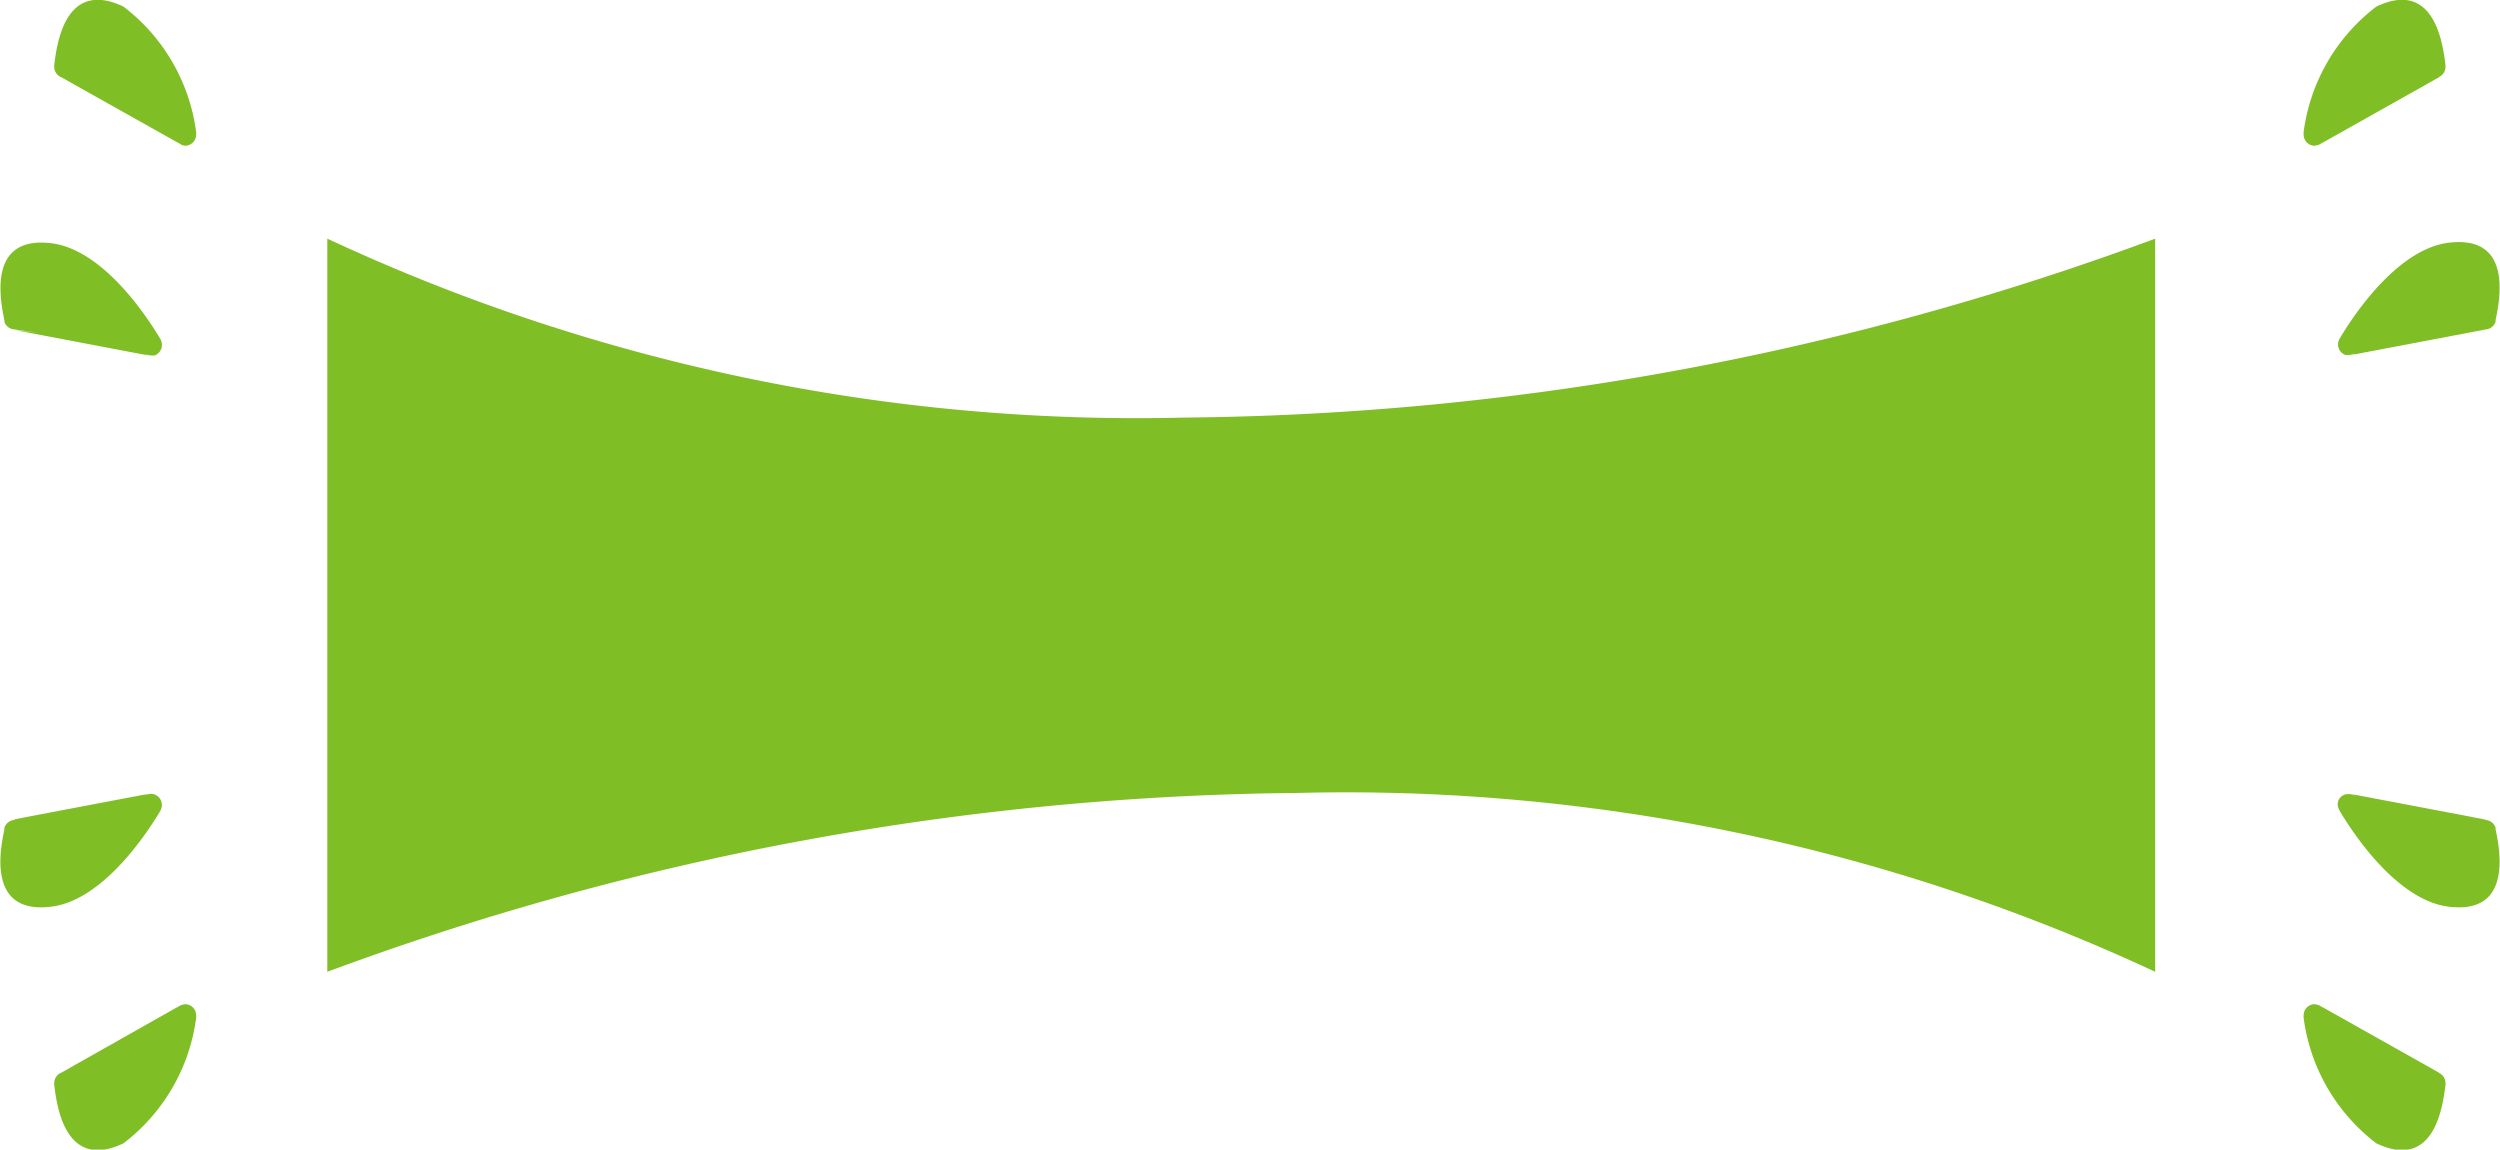
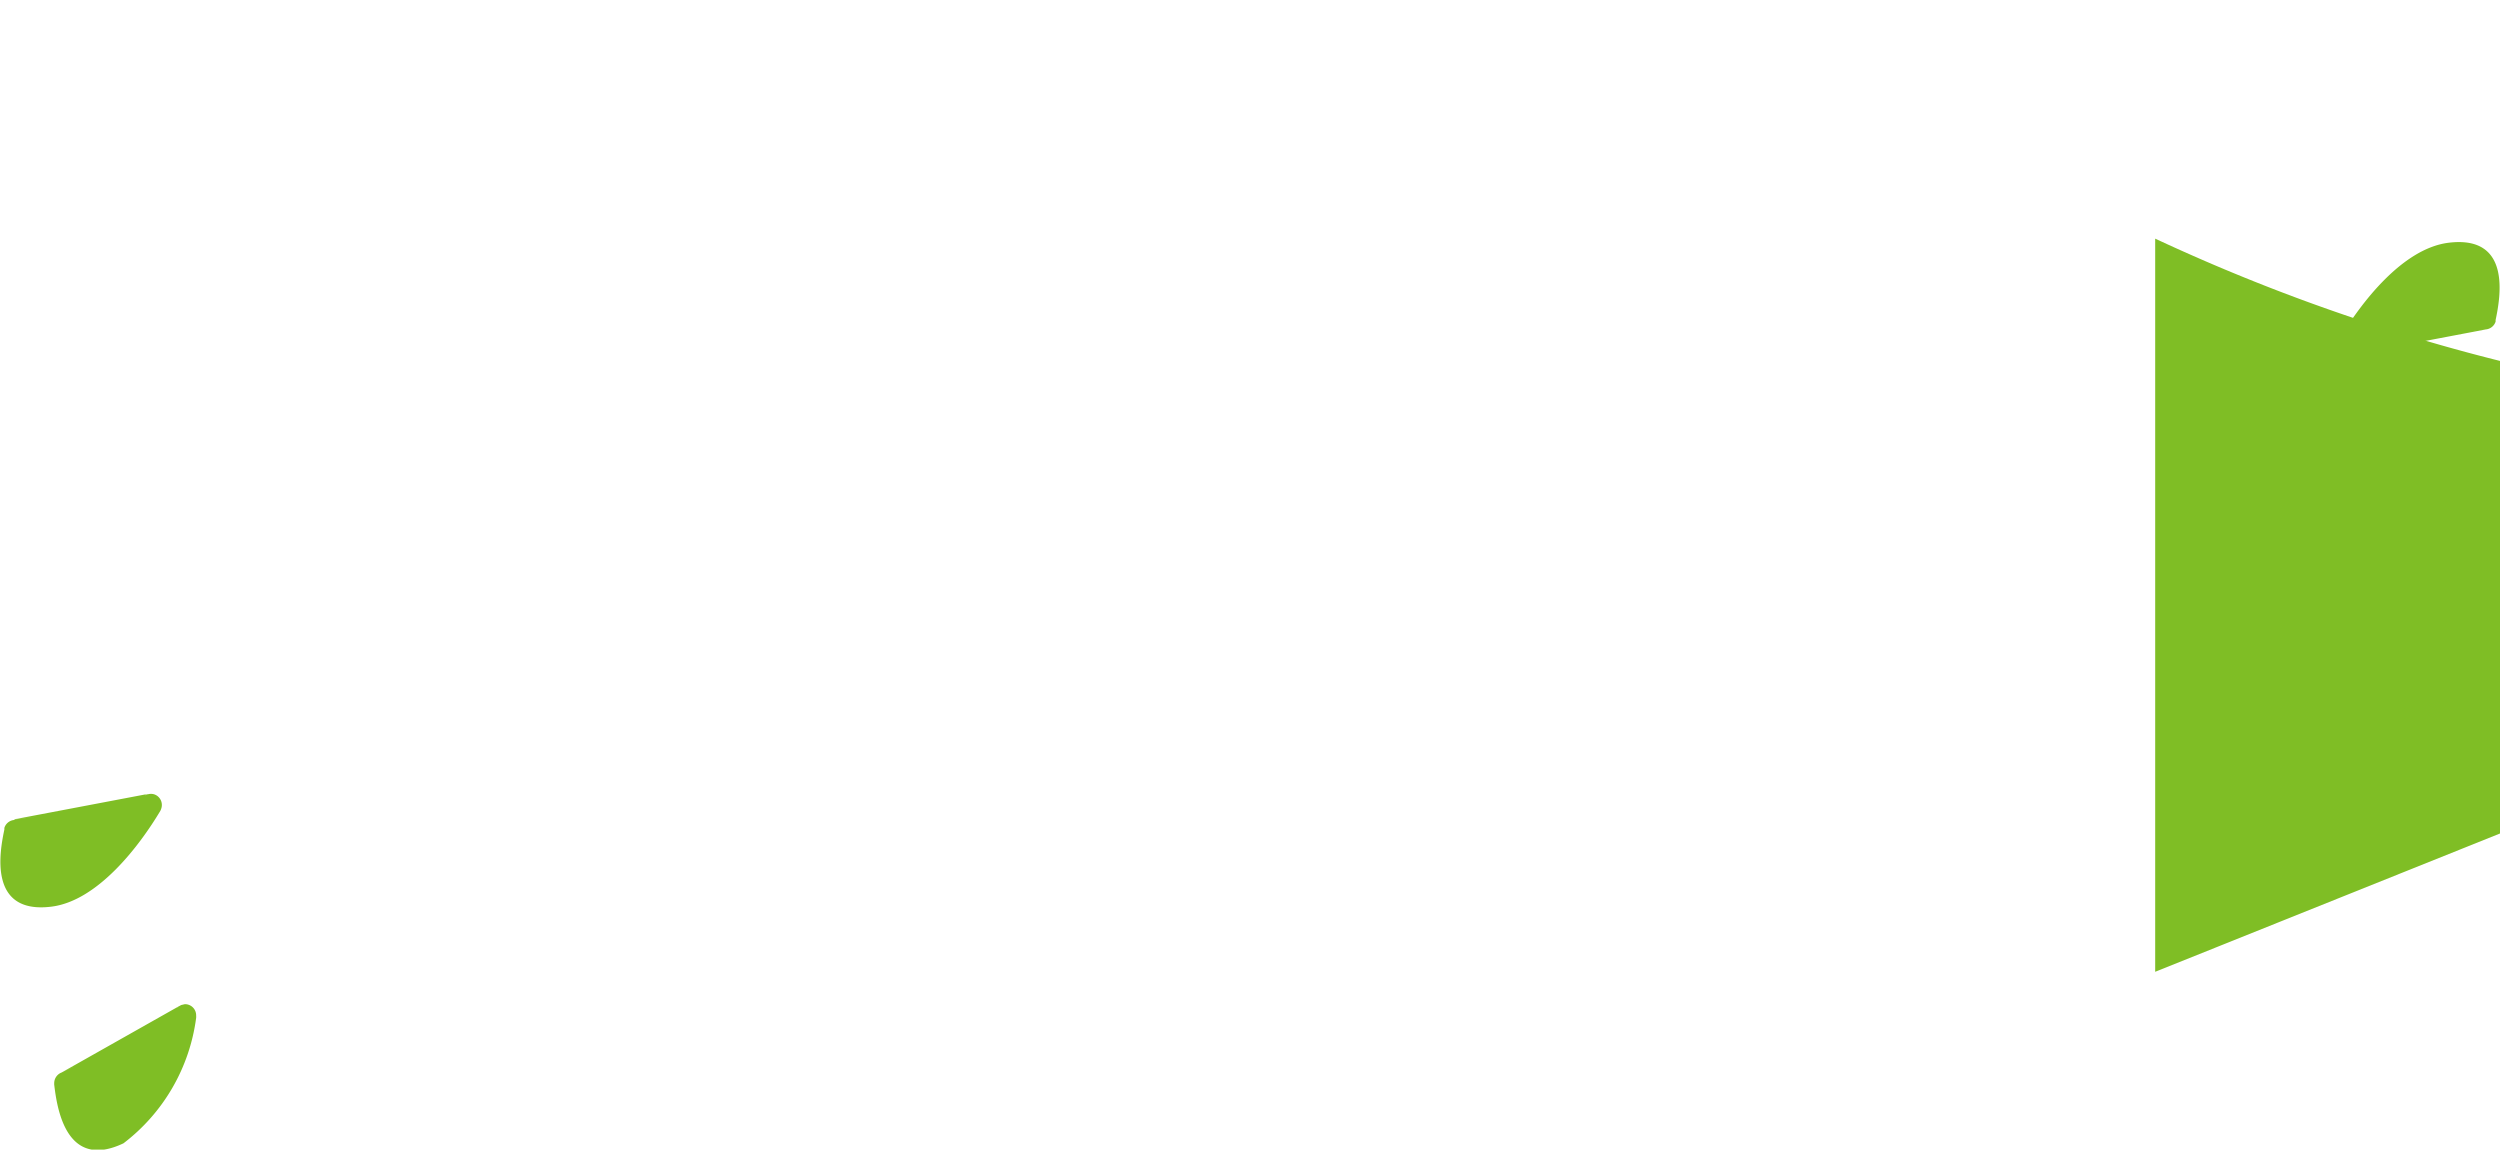
<svg xmlns="http://www.w3.org/2000/svg" width="34.12" height="15.69" viewBox="0 0 34.12 15.69">
  <defs>
    <style>
            .cls-1{fill:#7fbe25}
        </style>
  </defs>
  <g id="noun_stretch_63114" transform="translate(-3.295 -29.866)">
    <g id="Group_101" data-name="Group 101" transform="translate(3.295 29.866)">
-       <path id="Path_4044" data-name="Path 4044" class="cls-1" d="M41.68 47.884a26.132 26.132 0 0 0-11.7-2.441 39.045 39.045 0 0 0-13.247 2.441V37.878a26.126 26.126 0 0 0 11.7 2.442 39.034 39.034 0 0 0 13.247-2.442z" transform="translate(-12.266 -34.621)" />
-       <path id="Path_4045" data-name="Path 4045" class="cls-1" d="M89.81 30.33a.155.155 0 0 0 .1-.145.2.2 0 0 0 0-.021c-.037-.308-.157-1.175-.944-.8a2.572 2.572 0 0 0-.992 1.712.172.172 0 0 0 0 .031.152.152 0 0 0 .148.156.13.13 0 0 0 .036-.008h.007a.144.144 0 0 0 .062-.038l.011-.007-.036.029 1.621-.911c-.071.035-.176.083-.3.142l.3-.142z" transform="translate(-56.534 -29.274)" />
+       <path id="Path_4044" data-name="Path 4044" class="cls-1" d="M41.68 47.884V37.878a26.126 26.126 0 0 0 11.7 2.442 39.034 39.034 0 0 0 13.247-2.442z" transform="translate(-12.266 -34.621)" />
      <path id="Path_4046" data-name="Path 4046" class="cls-1" d="M91.257 39.2a.154.154 0 0 0 .136-.107v-.021c.063-.3.226-1.162-.642-1.055-.632.079-1.2.828-1.486 1.307a.222.222 0 0 0-.013.029.152.152 0 0 0 .09.195.136.136 0 0 0 .037 0h.008a.153.153 0 0 0 .071-.016h.013l-.043.016 1.827-.347-.33.039.327-.039z" transform="translate(-57.333 -34.704)" />
-       <path id="Path_4047" data-name="Path 4047" class="cls-1" d="M89.81 66.4a.155.155 0 0 1 .1.145.185.185 0 0 1 0 .021c-.037.308-.157 1.175-.944.8a2.572 2.572 0 0 1-.992-1.712.168.168 0 0 1 0-.031.152.152 0 0 1 .148-.156.13.13 0 0 1 .036.008h.007a.144.144 0 0 1 .062.038l.011.007-.036-.029 1.621.911c-.071-.035-.176-.083-.3-.142l.3.142z" transform="translate(-56.534 -51.762)" />
-       <path id="Path_4048" data-name="Path 4048" class="cls-1" d="M91.257 58.256a.154.154 0 0 1 .136.107v.021c.063.3.226 1.163-.642 1.055-.632-.079-1.2-.828-1.486-1.307a.2.2 0 0 1-.013-.029.139.139 0 0 1 .127-.2h.008a.144.144 0 0 1 .071.016h.013l-.043-.016 1.827.347-.33-.039.327.04z" transform="translate(-57.333 -47.065)" />
      <path id="Path_4049" data-name="Path 4049" class="cls-1" d="M7 66.4a.155.155 0 0 0-.1.145.128.128 0 0 0 0 .021c.037.308.156 1.175.945.8a2.573 2.573 0 0 0 .992-1.712.169.169 0 0 0 0-.031.152.152 0 0 0-.148-.156.133.133 0 0 0-.036.008h-.007a.144.144 0 0 0-.062.038l-.011.007.036-.029L7 66.4c.071-.035.176-.083.3-.142L7 66.4z" transform="translate(-6.16 -51.762)" />
      <path id="Path_4050" data-name="Path 4050" class="cls-1" d="M5.125 58.256a.154.154 0 0 0-.136.107.138.138 0 0 0 0 .021c-.063.3-.226 1.163.642 1.055.632-.079 1.2-.828 1.486-1.307a.165.165 0 0 0 .012-.029.153.153 0 0 0-.09-.195A.147.147 0 0 0 7 57.9h-.008a.144.144 0 0 0-.071.016h-.013l.043-.016-1.827.347.33-.039-.327.04z" transform="translate(-4.929 -47.065)" />
-       <path id="Path_4051" data-name="Path 4051" class="cls-1" d="M7 30.33a.155.155 0 0 1-.1-.145.137.137 0 0 1 0-.021c.037-.308.156-1.175.945-.8a2.573 2.573 0 0 1 .992 1.712.173.173 0 0 1 0 .031.152.152 0 0 1-.148.156.133.133 0 0 1-.036-.008h-.007a.144.144 0 0 1-.046-.035l-.011-.007.036.029L7 30.33c.071.035.176.083.3.142L7 30.33z" transform="translate(-6.16 -29.274)" />
-       <path id="Path_4052" data-name="Path 4052" class="cls-1" d="M5.125 39.2a.154.154 0 0 1-.135-.1.138.138 0 0 1 0-.021c-.063-.3-.226-1.162.642-1.055.632.079 1.2.828 1.486 1.307a.178.178 0 0 1 .012.029.153.153 0 0 1-.09.195.131.131 0 0 1-.036 0h-.008a.153.153 0 0 1-.071-.016h-.013c.014.005.03.01.043.016l-1.827-.347.33.039-.332-.047z" transform="translate(-4.929 -34.704)" />
    </g>
  </g>
</svg>